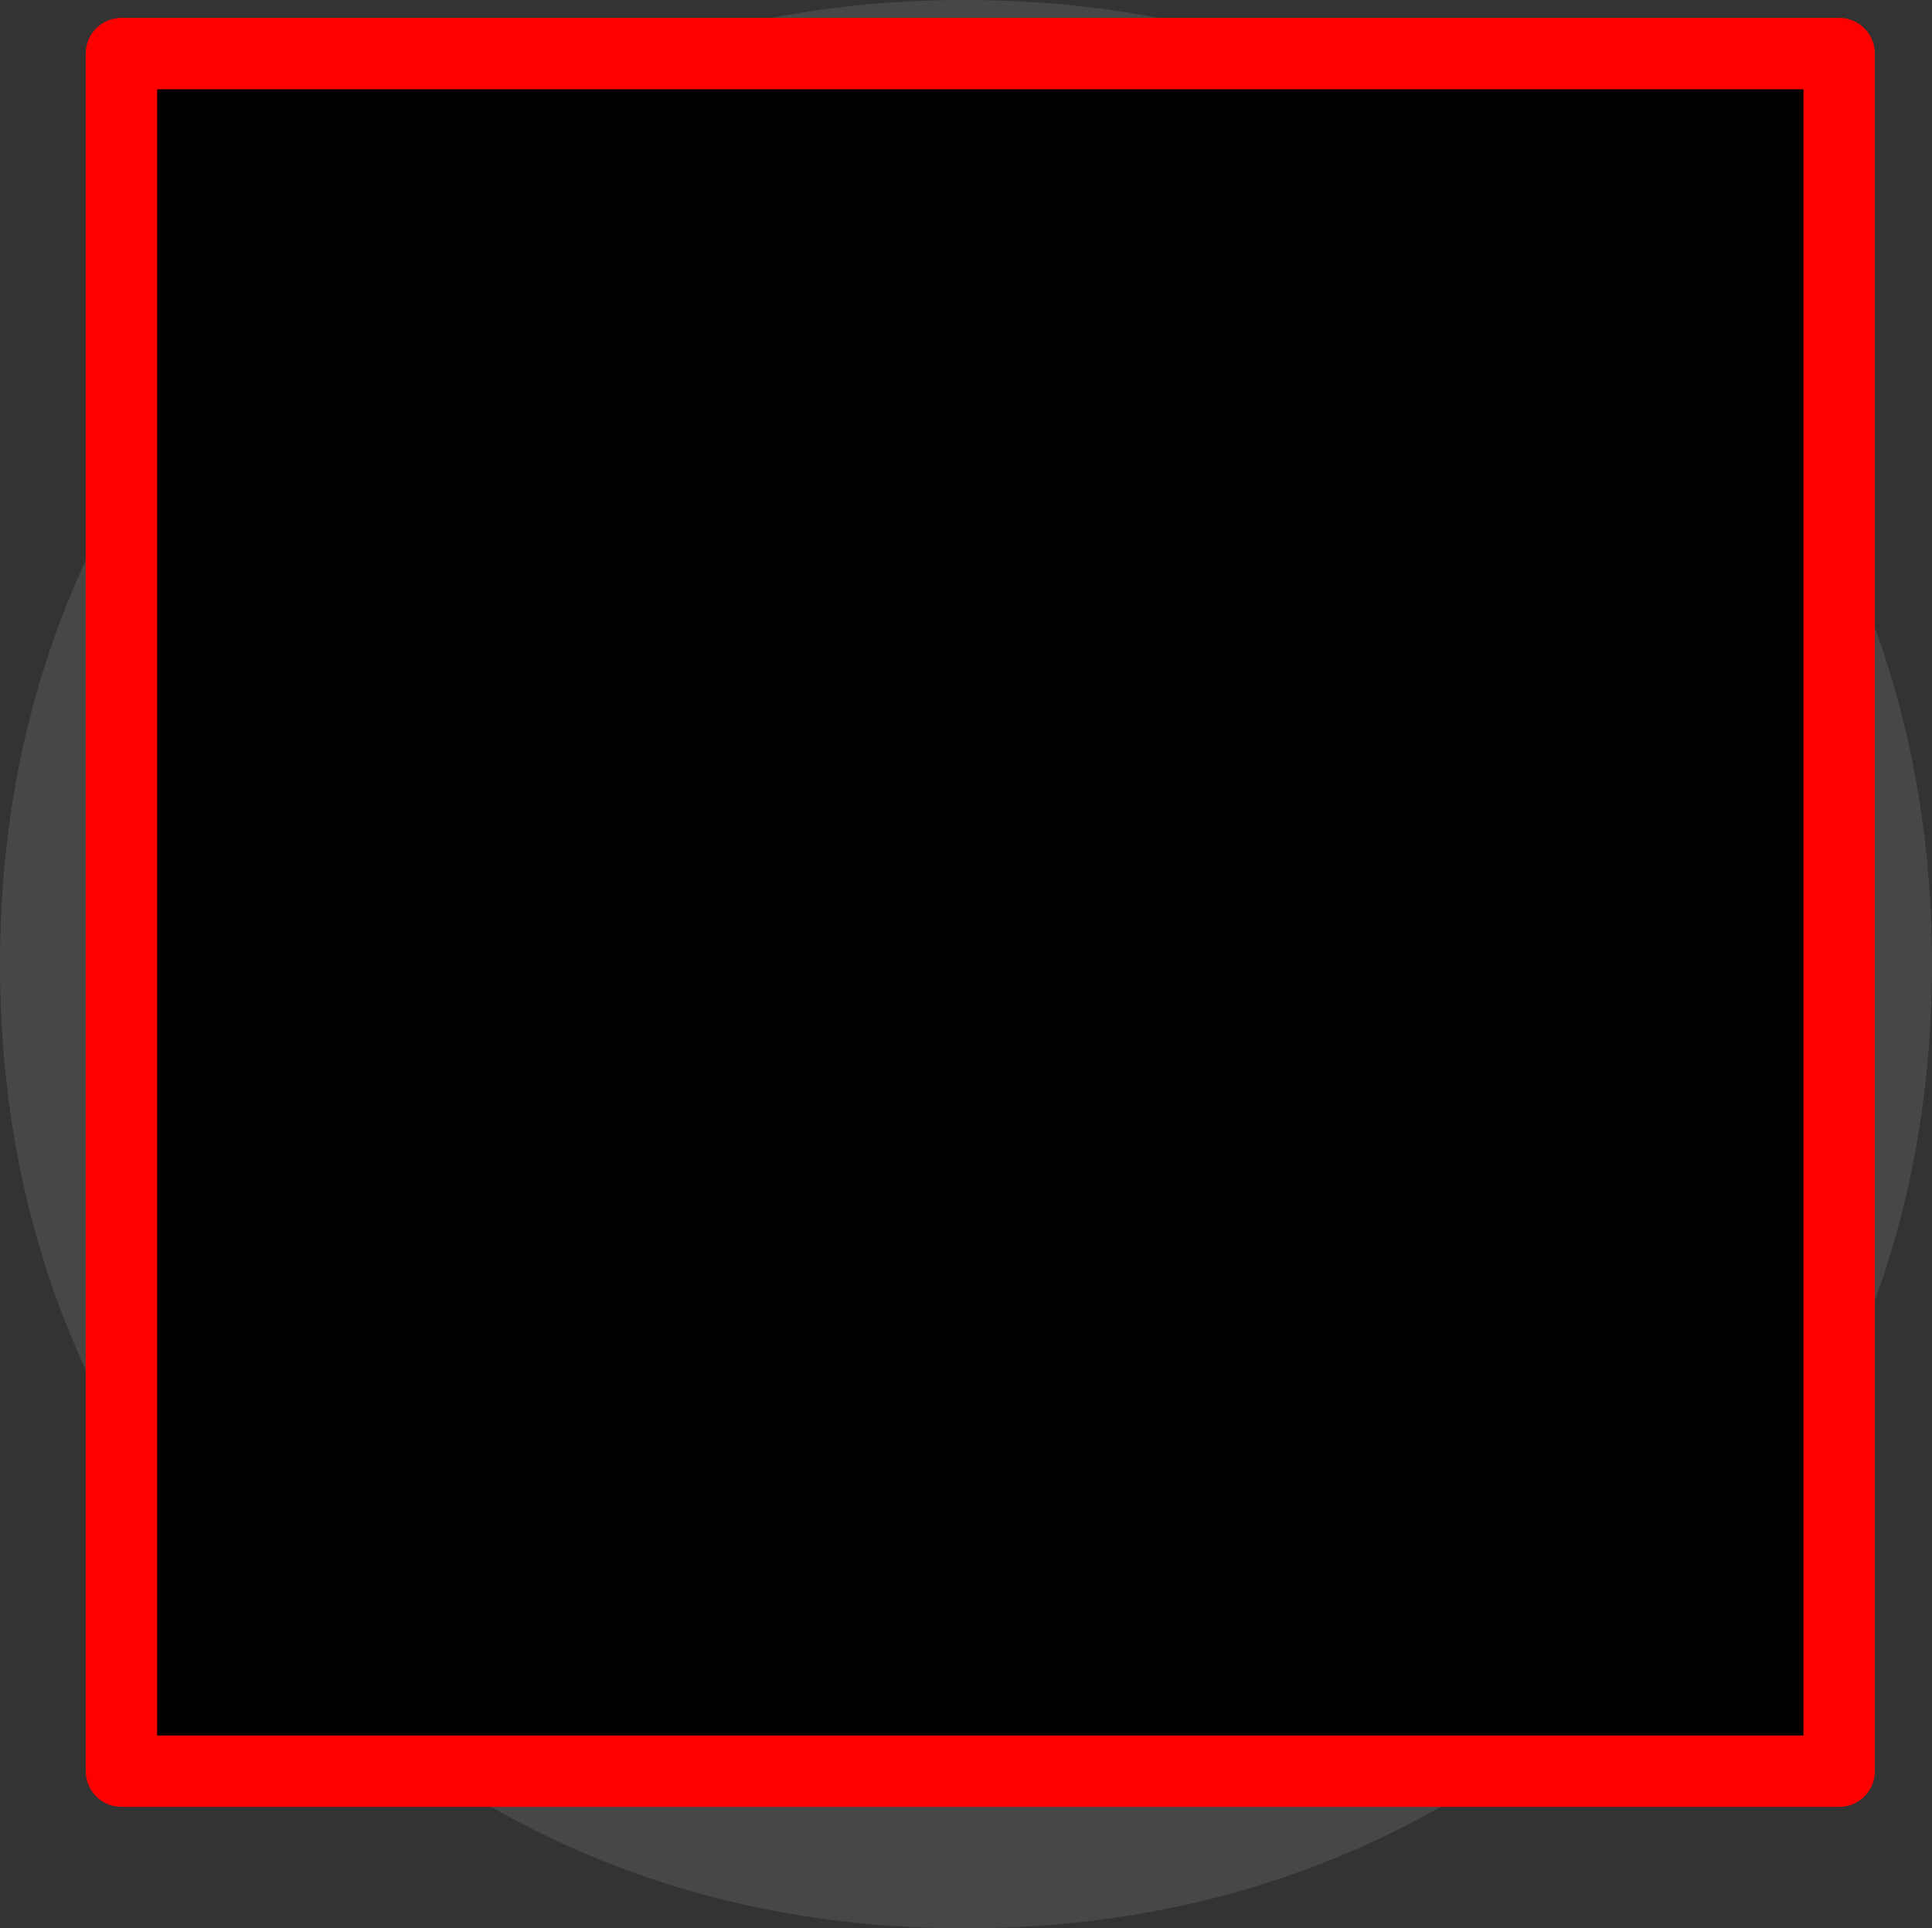
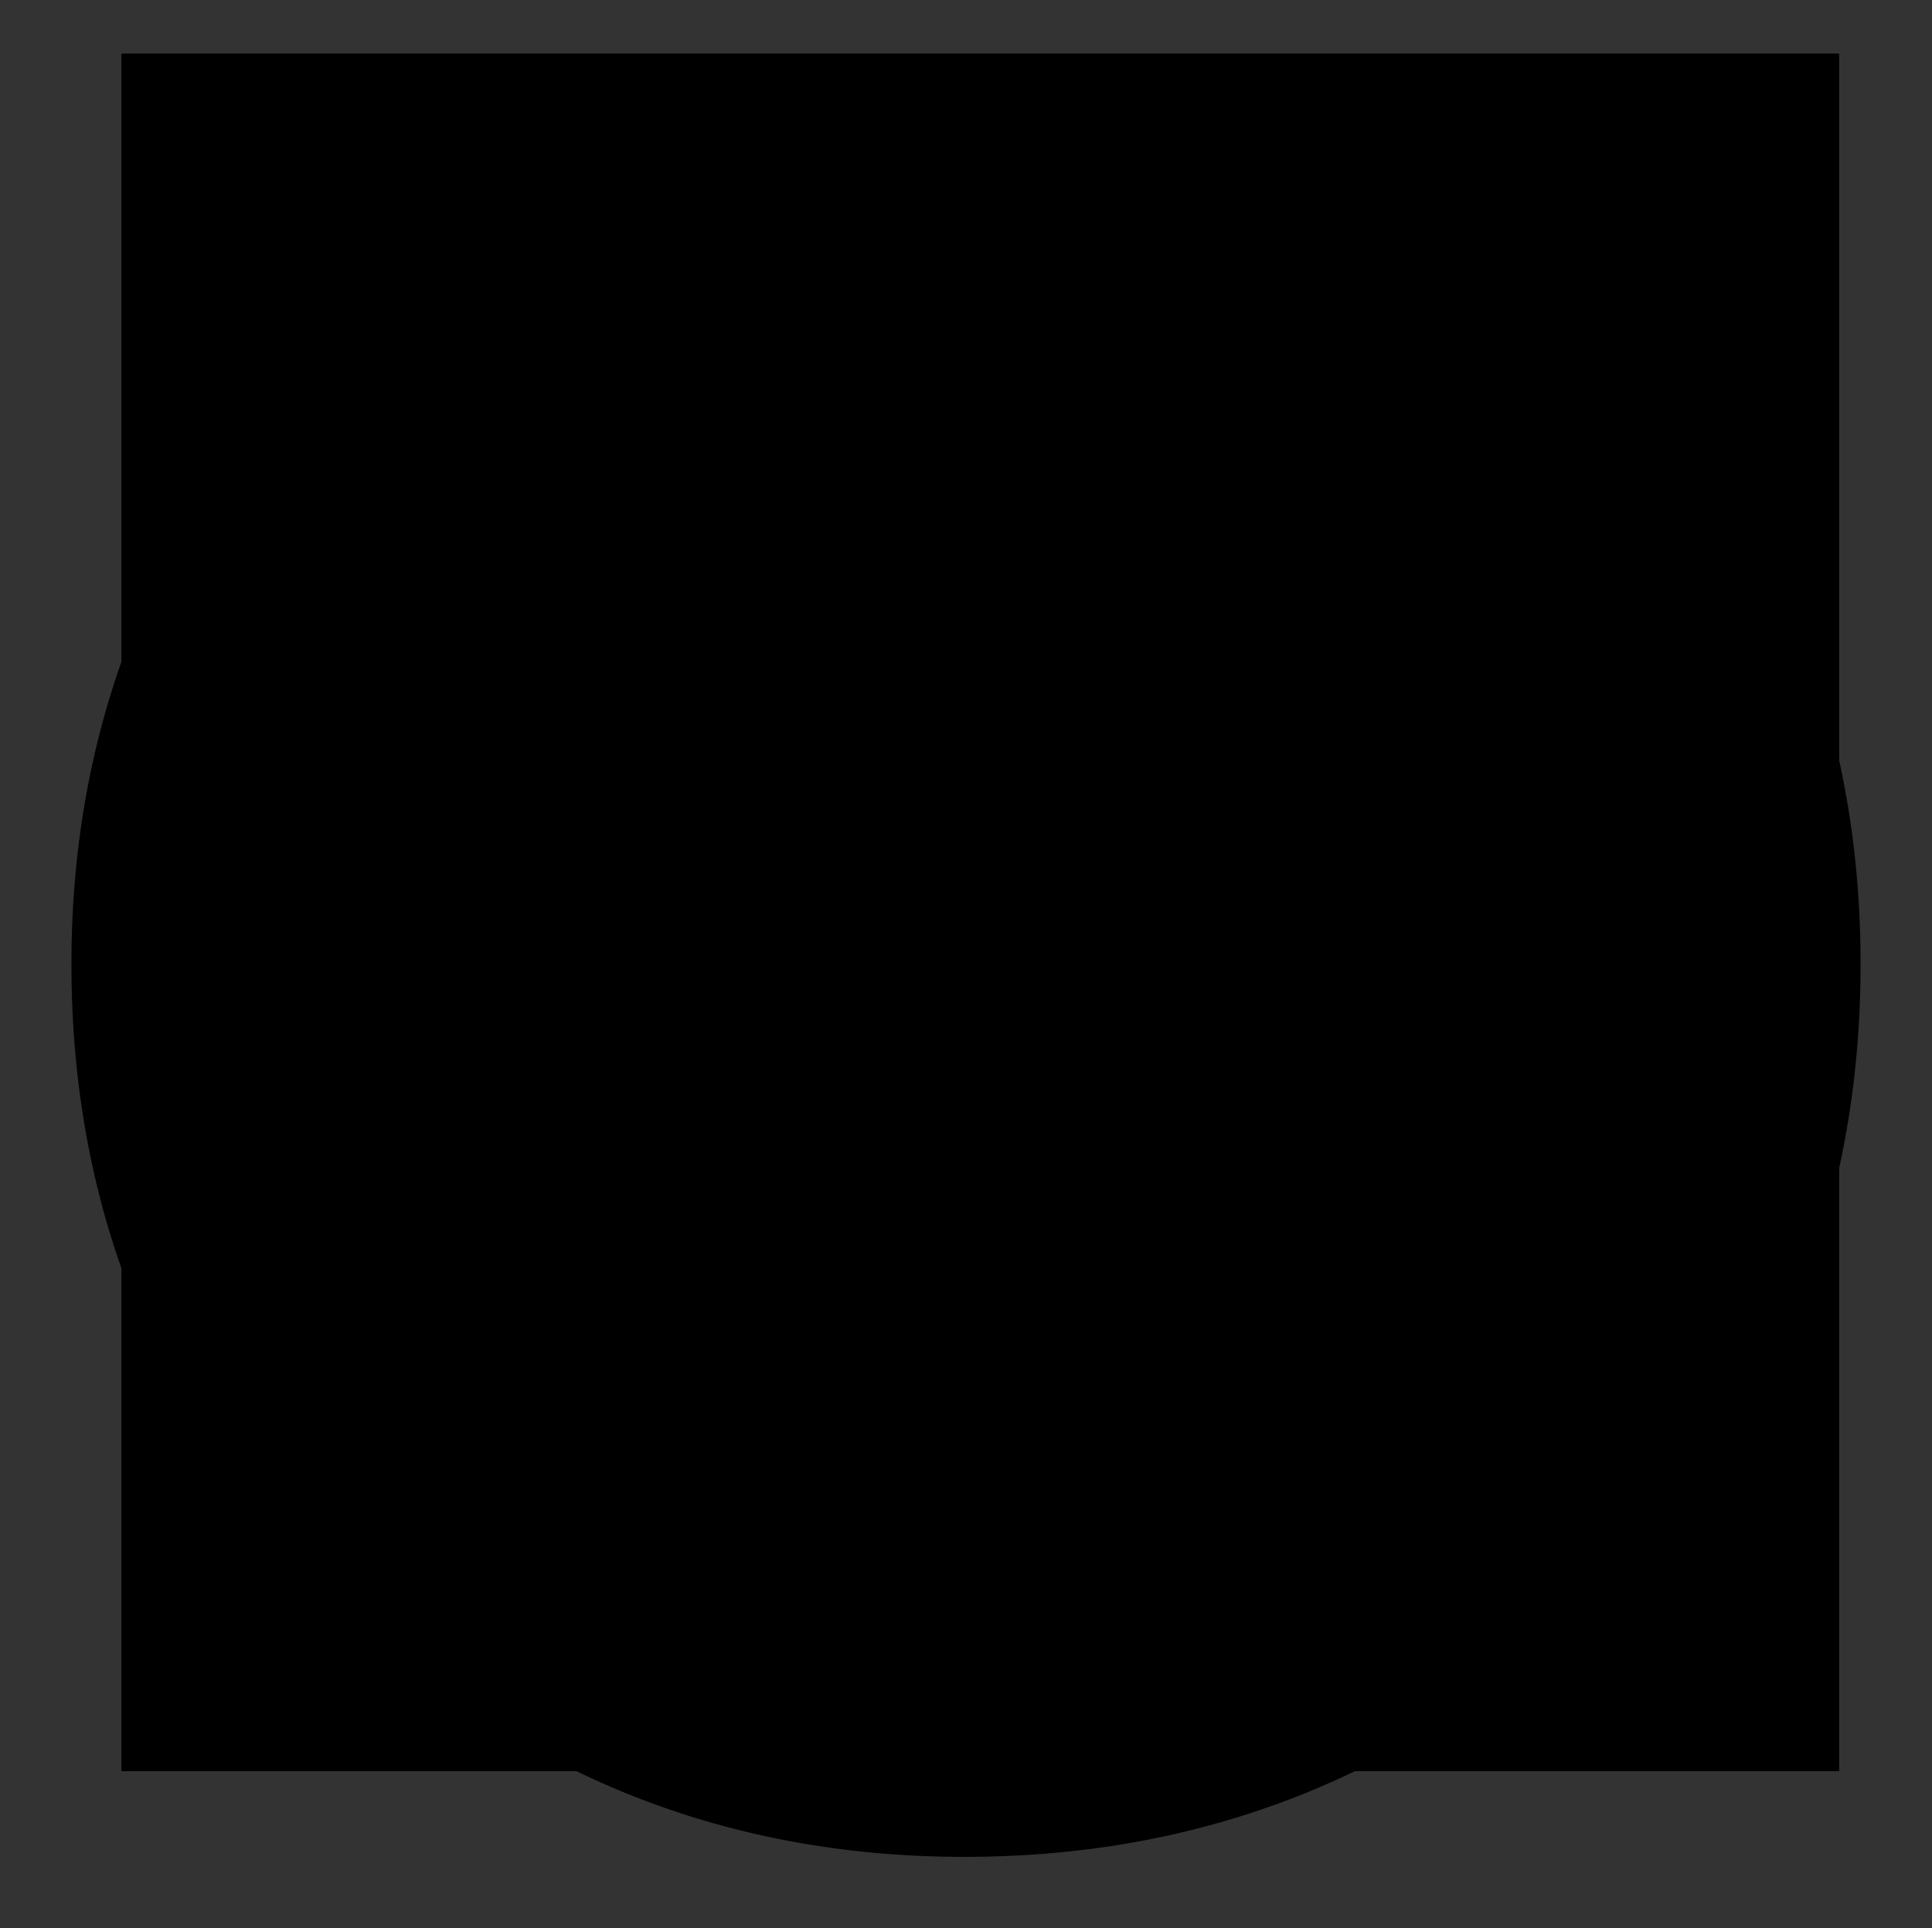
<svg xmlns="http://www.w3.org/2000/svg" height="27.0px" width="27.05px">
  <rect width="100%" height="100%" fill="#333333" stroke="none" />
  <g transform="matrix(1.0, 0.0, 0.0, 1.0, 13.5, -11.95)">
    <path d="M12.55 25.45 Q12.55 30.65 8.9 34.3 5.2 37.95 0.0 37.95 -5.15 37.95 -8.85 34.3 -12.5 30.65 -12.5 25.45 -12.5 20.3 -8.85 16.6 -5.15 12.95 0.0 12.95 5.2 12.95 8.9 16.6 12.55 20.25 12.55 25.45" fill="#000000" fill-rule="evenodd" stroke="none" />
-     <path d="M12.55 25.45 Q12.55 30.65 8.9 34.3 5.2 37.95 0.0 37.95 -5.15 37.95 -8.85 34.3 -12.5 30.65 -12.5 25.45 -12.5 20.3 -8.85 16.6 -5.15 12.95 0.0 12.95 5.2 12.95 8.9 16.6 12.55 20.25 12.55 25.45 Z" fill="none" stroke="#474747" stroke-linecap="round" stroke-linejoin="round" stroke-width="2.0" />
-     <path d="M-0.55 22.7 Q2.2 22.7 3.6 24.1 5.1 25.45 5.1 28.0 5.1 31.0 3.4 32.5 1.75 34.0 -1.45 34.0 L-3.75 33.85 -5.8 33.25 -5.3 31.1 -3.65 31.75 -2.15 31.95 Q-0.4 31.95 0.35 31.05 1.15 30.2 1.15 28.35 1.15 26.55 0.15 25.65 -0.85 24.7 -2.75 24.7 L-4.95 24.7 -4.95 16.95 4.45 16.95 4.45 19.5 -1.45 19.5 -1.45 22.7 -0.55 22.7" fill="#ffffff" fill-rule="evenodd" stroke="none" />
    <path d="M12.25 36.75 L-11.8 36.75 -11.8 12.7 12.25 12.7 12.25 36.75" fill="#000000" fill-rule="evenodd" stroke="none" />
-     <path d="M12.25 36.75 L-11.8 36.75 -11.8 12.7 12.25 12.7 12.25 36.75 Z" fill="none" stroke="#ff0000" stroke-linecap="round" stroke-linejoin="round" stroke-width="1.0" />
  </g>
</svg>